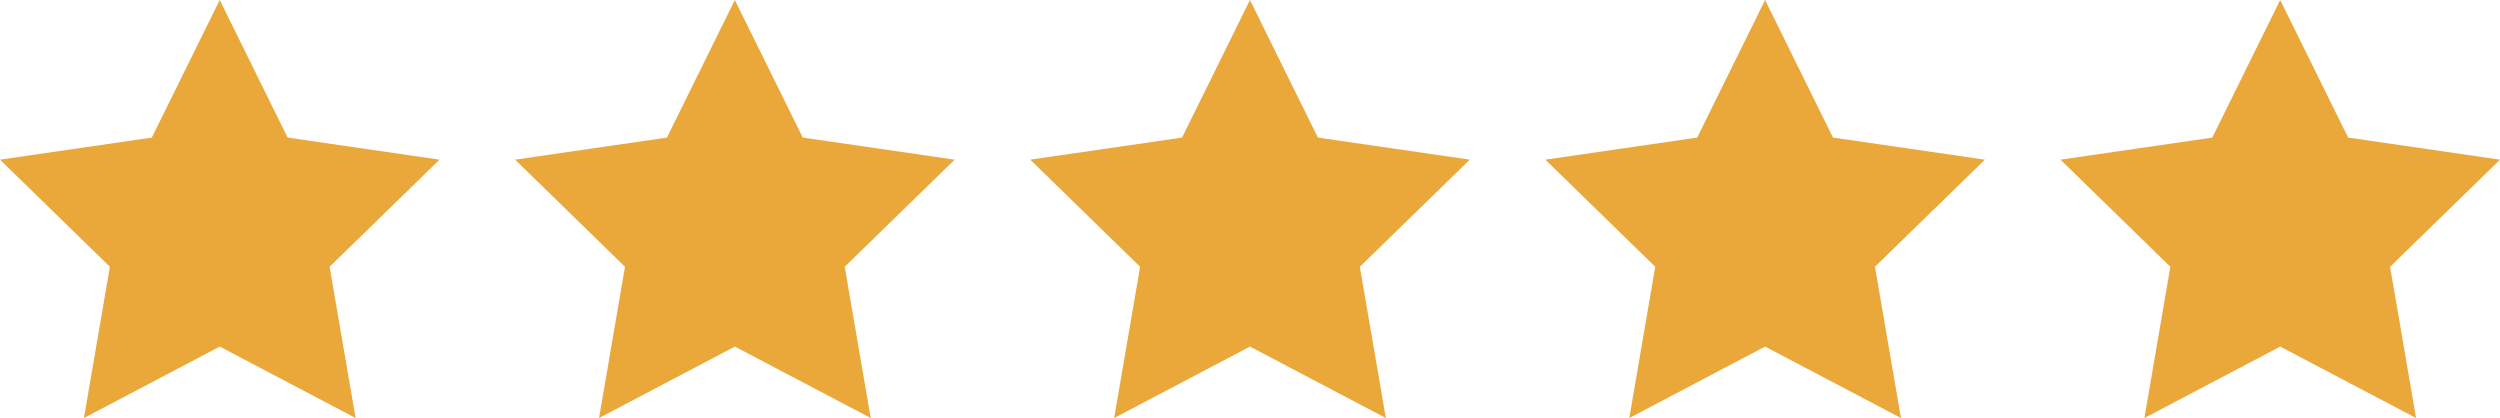
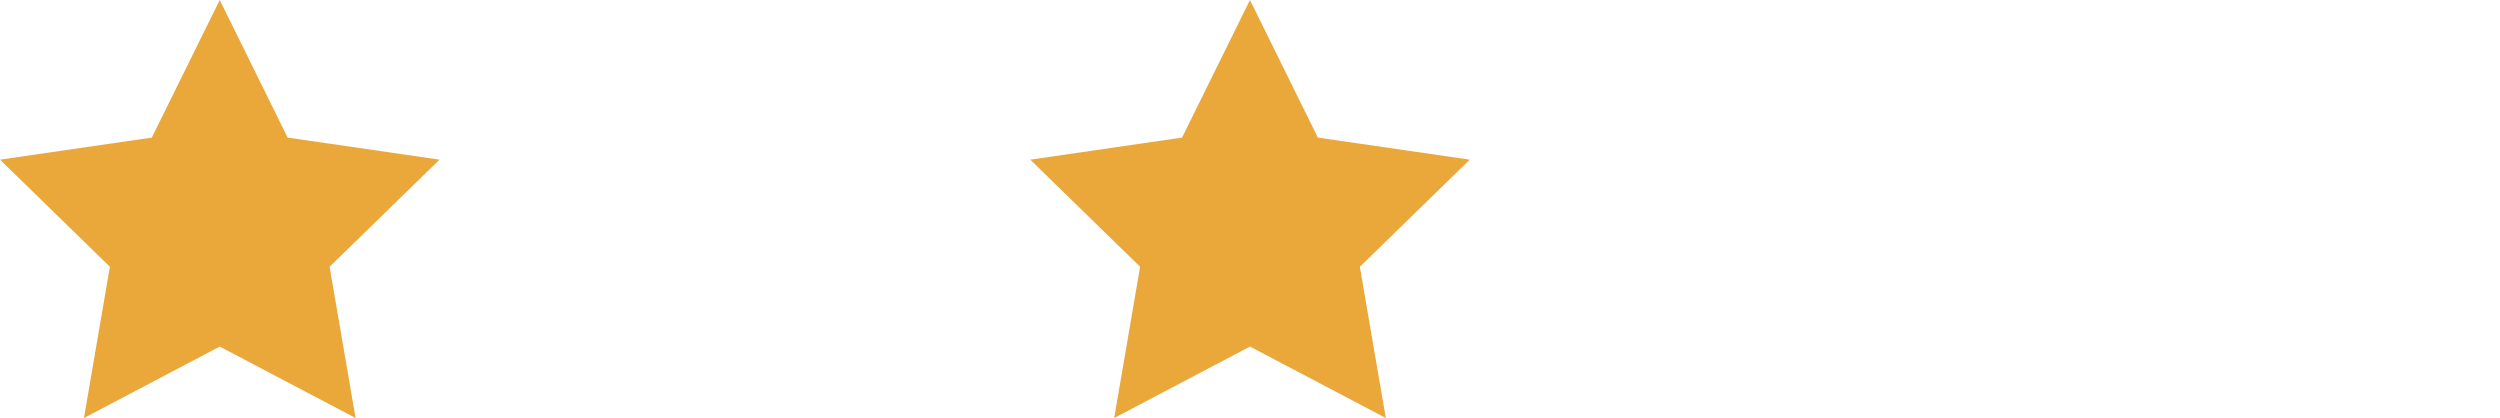
<svg xmlns="http://www.w3.org/2000/svg" id="b" width="74.284" height="12.421" viewBox="0 0 74.284 12.421">
  <defs>
    <style>.d{fill:#eaa83b;stroke-width:0px;}</style>
  </defs>
  <g id="c">
    <polygon class="d" points="6.529 0 8.547 4.088 13.06 4.744 9.794 7.927 10.566 12.421 6.529 10.298 2.494 12.421 3.265 7.927 0 4.744 4.511 4.088 6.529 0" />
-     <polygon class="d" points="21.835 0 23.853 4.088 28.366 4.744 25.1 7.927 25.872 12.421 21.835 10.298 17.8 12.421 18.571 7.927 15.306 4.744 19.817 4.088 21.835 0" />
    <polygon class="d" points="37.141 0 39.159 4.088 43.672 4.744 40.406 7.927 41.178 12.421 37.141 10.298 33.106 12.421 33.877 7.927 30.612 4.744 35.123 4.088 37.141 0" />
-     <polygon class="d" points="52.447 0 54.465 4.088 58.978 4.744 55.712 7.927 56.484 12.421 52.447 10.298 48.412 12.421 49.183 7.927 45.918 4.744 50.429 4.088 52.447 0" />
-     <polygon class="d" points="67.753 0 69.771 4.088 74.284 4.744 71.018 7.927 71.79 12.421 67.753 10.298 63.718 12.421 64.489 7.927 61.224 4.744 65.735 4.088 67.753 0" />
  </g>
</svg>